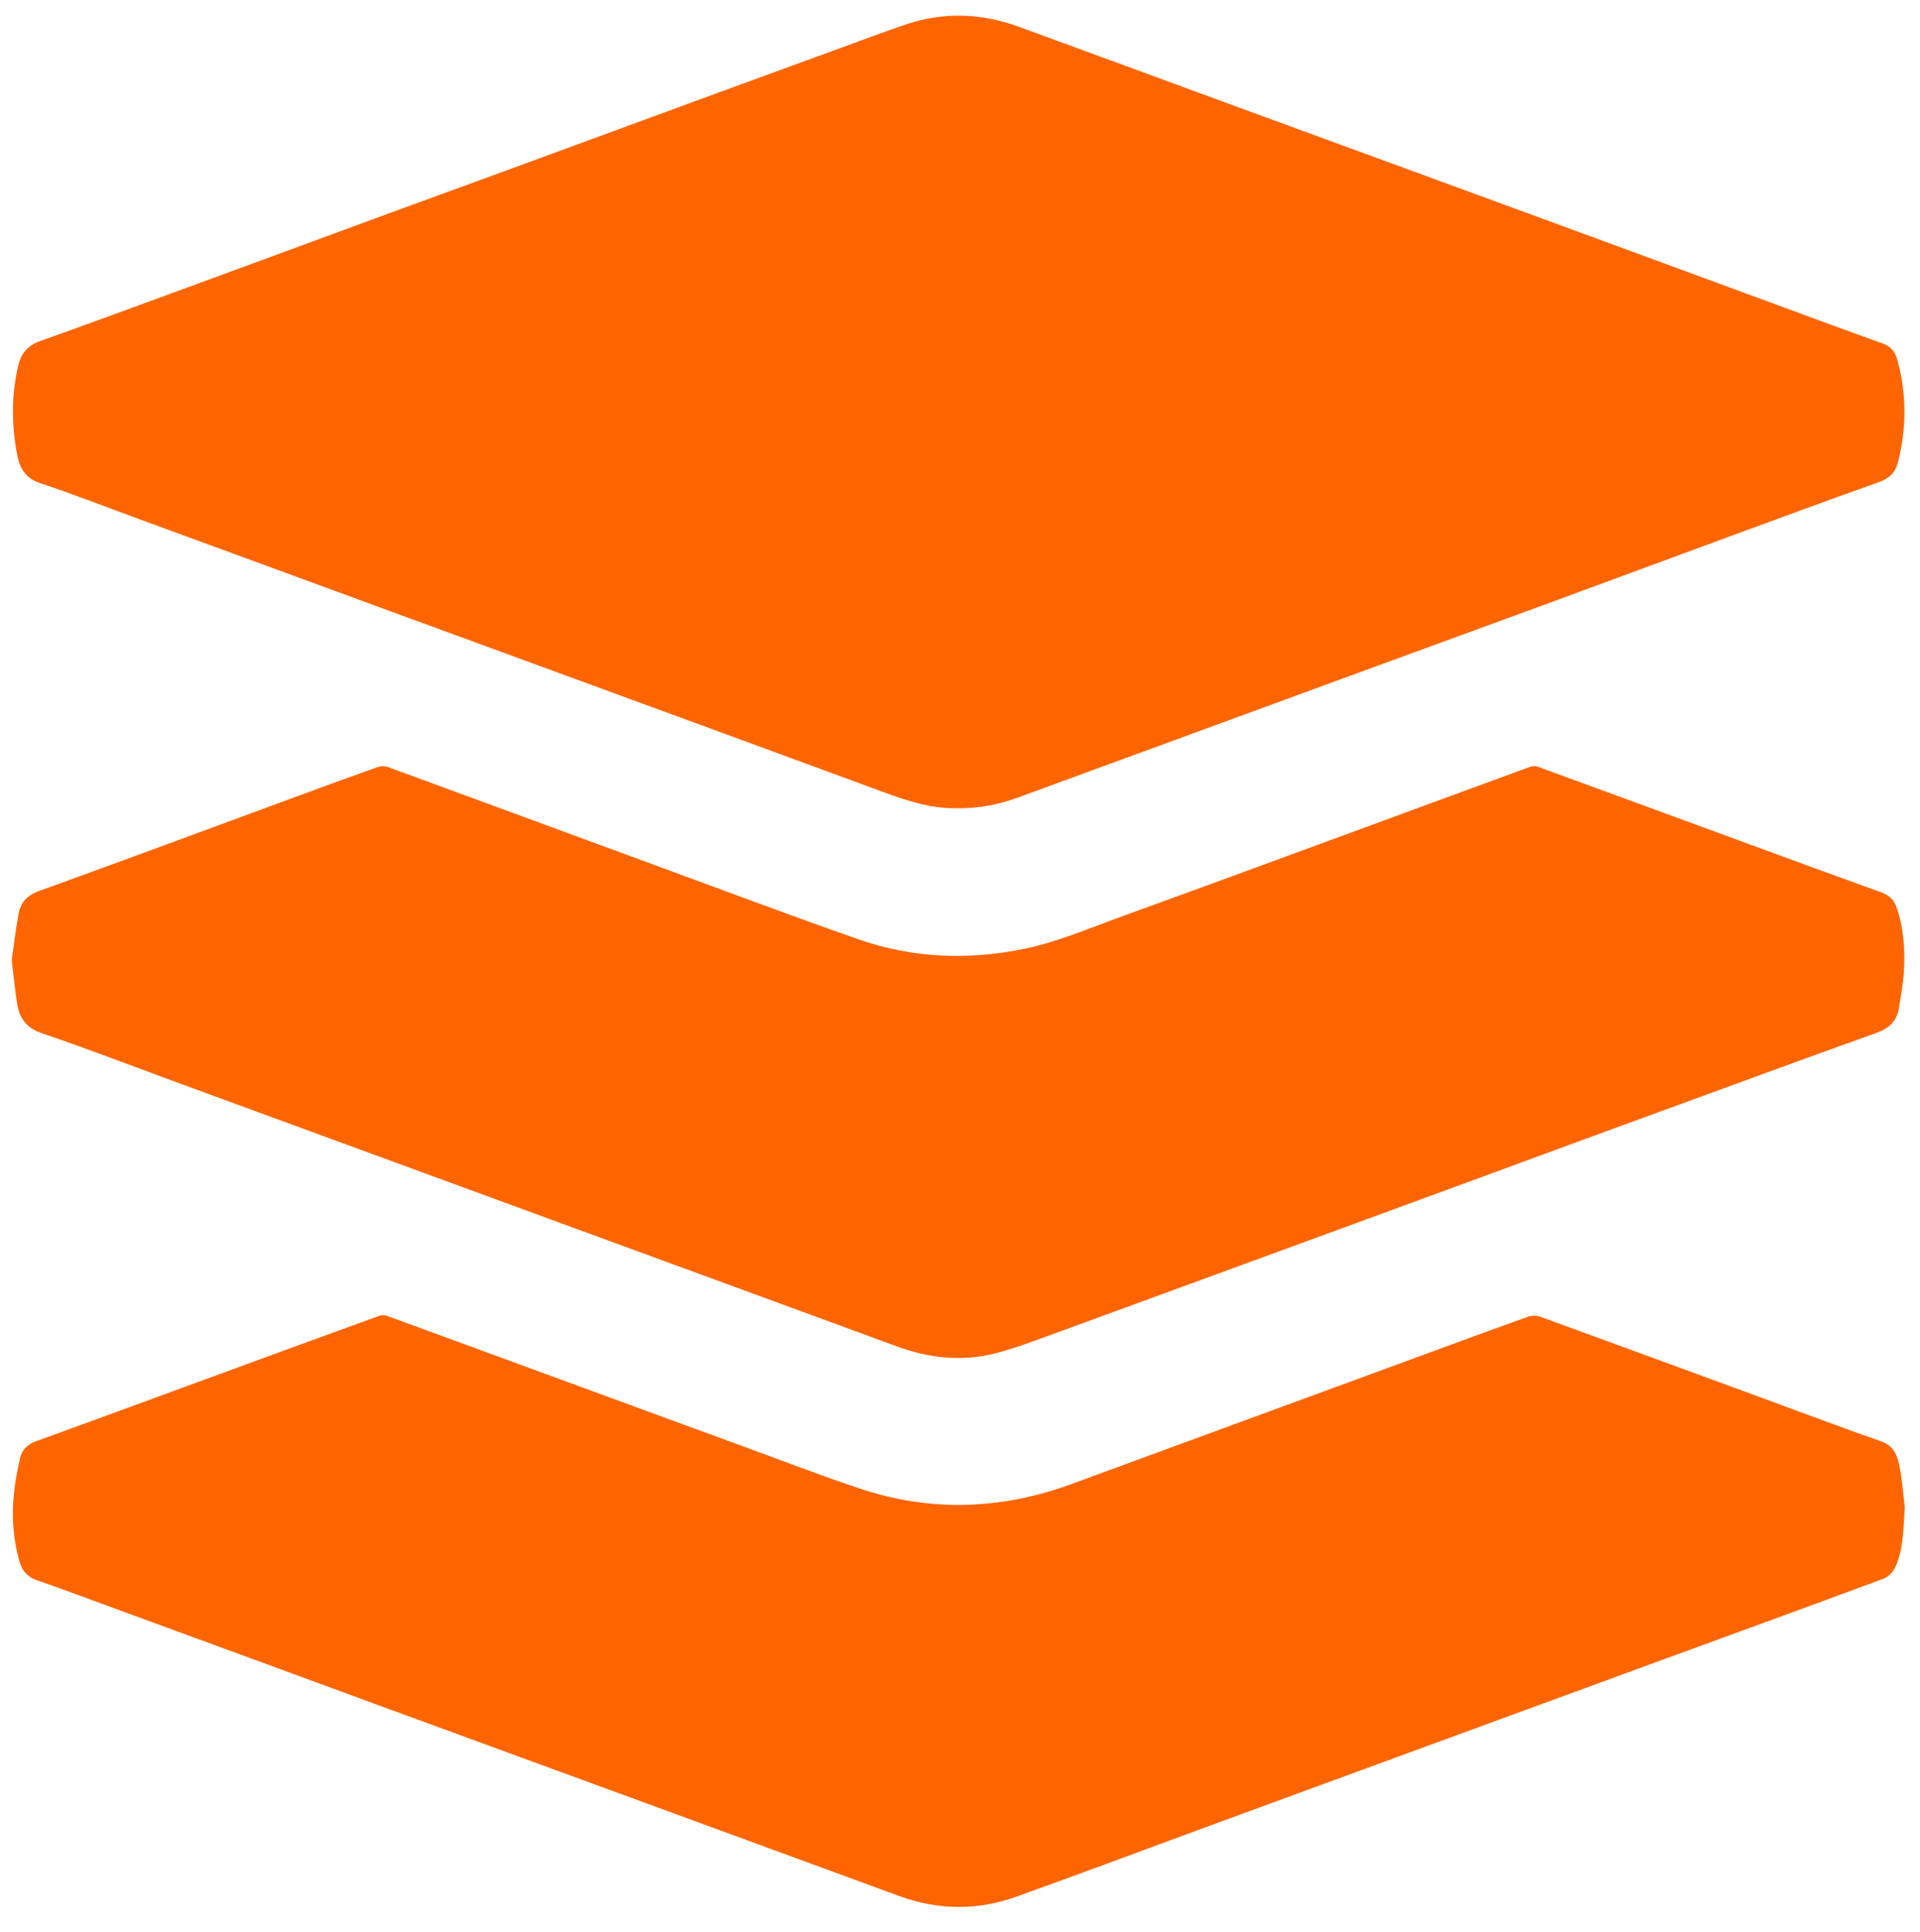
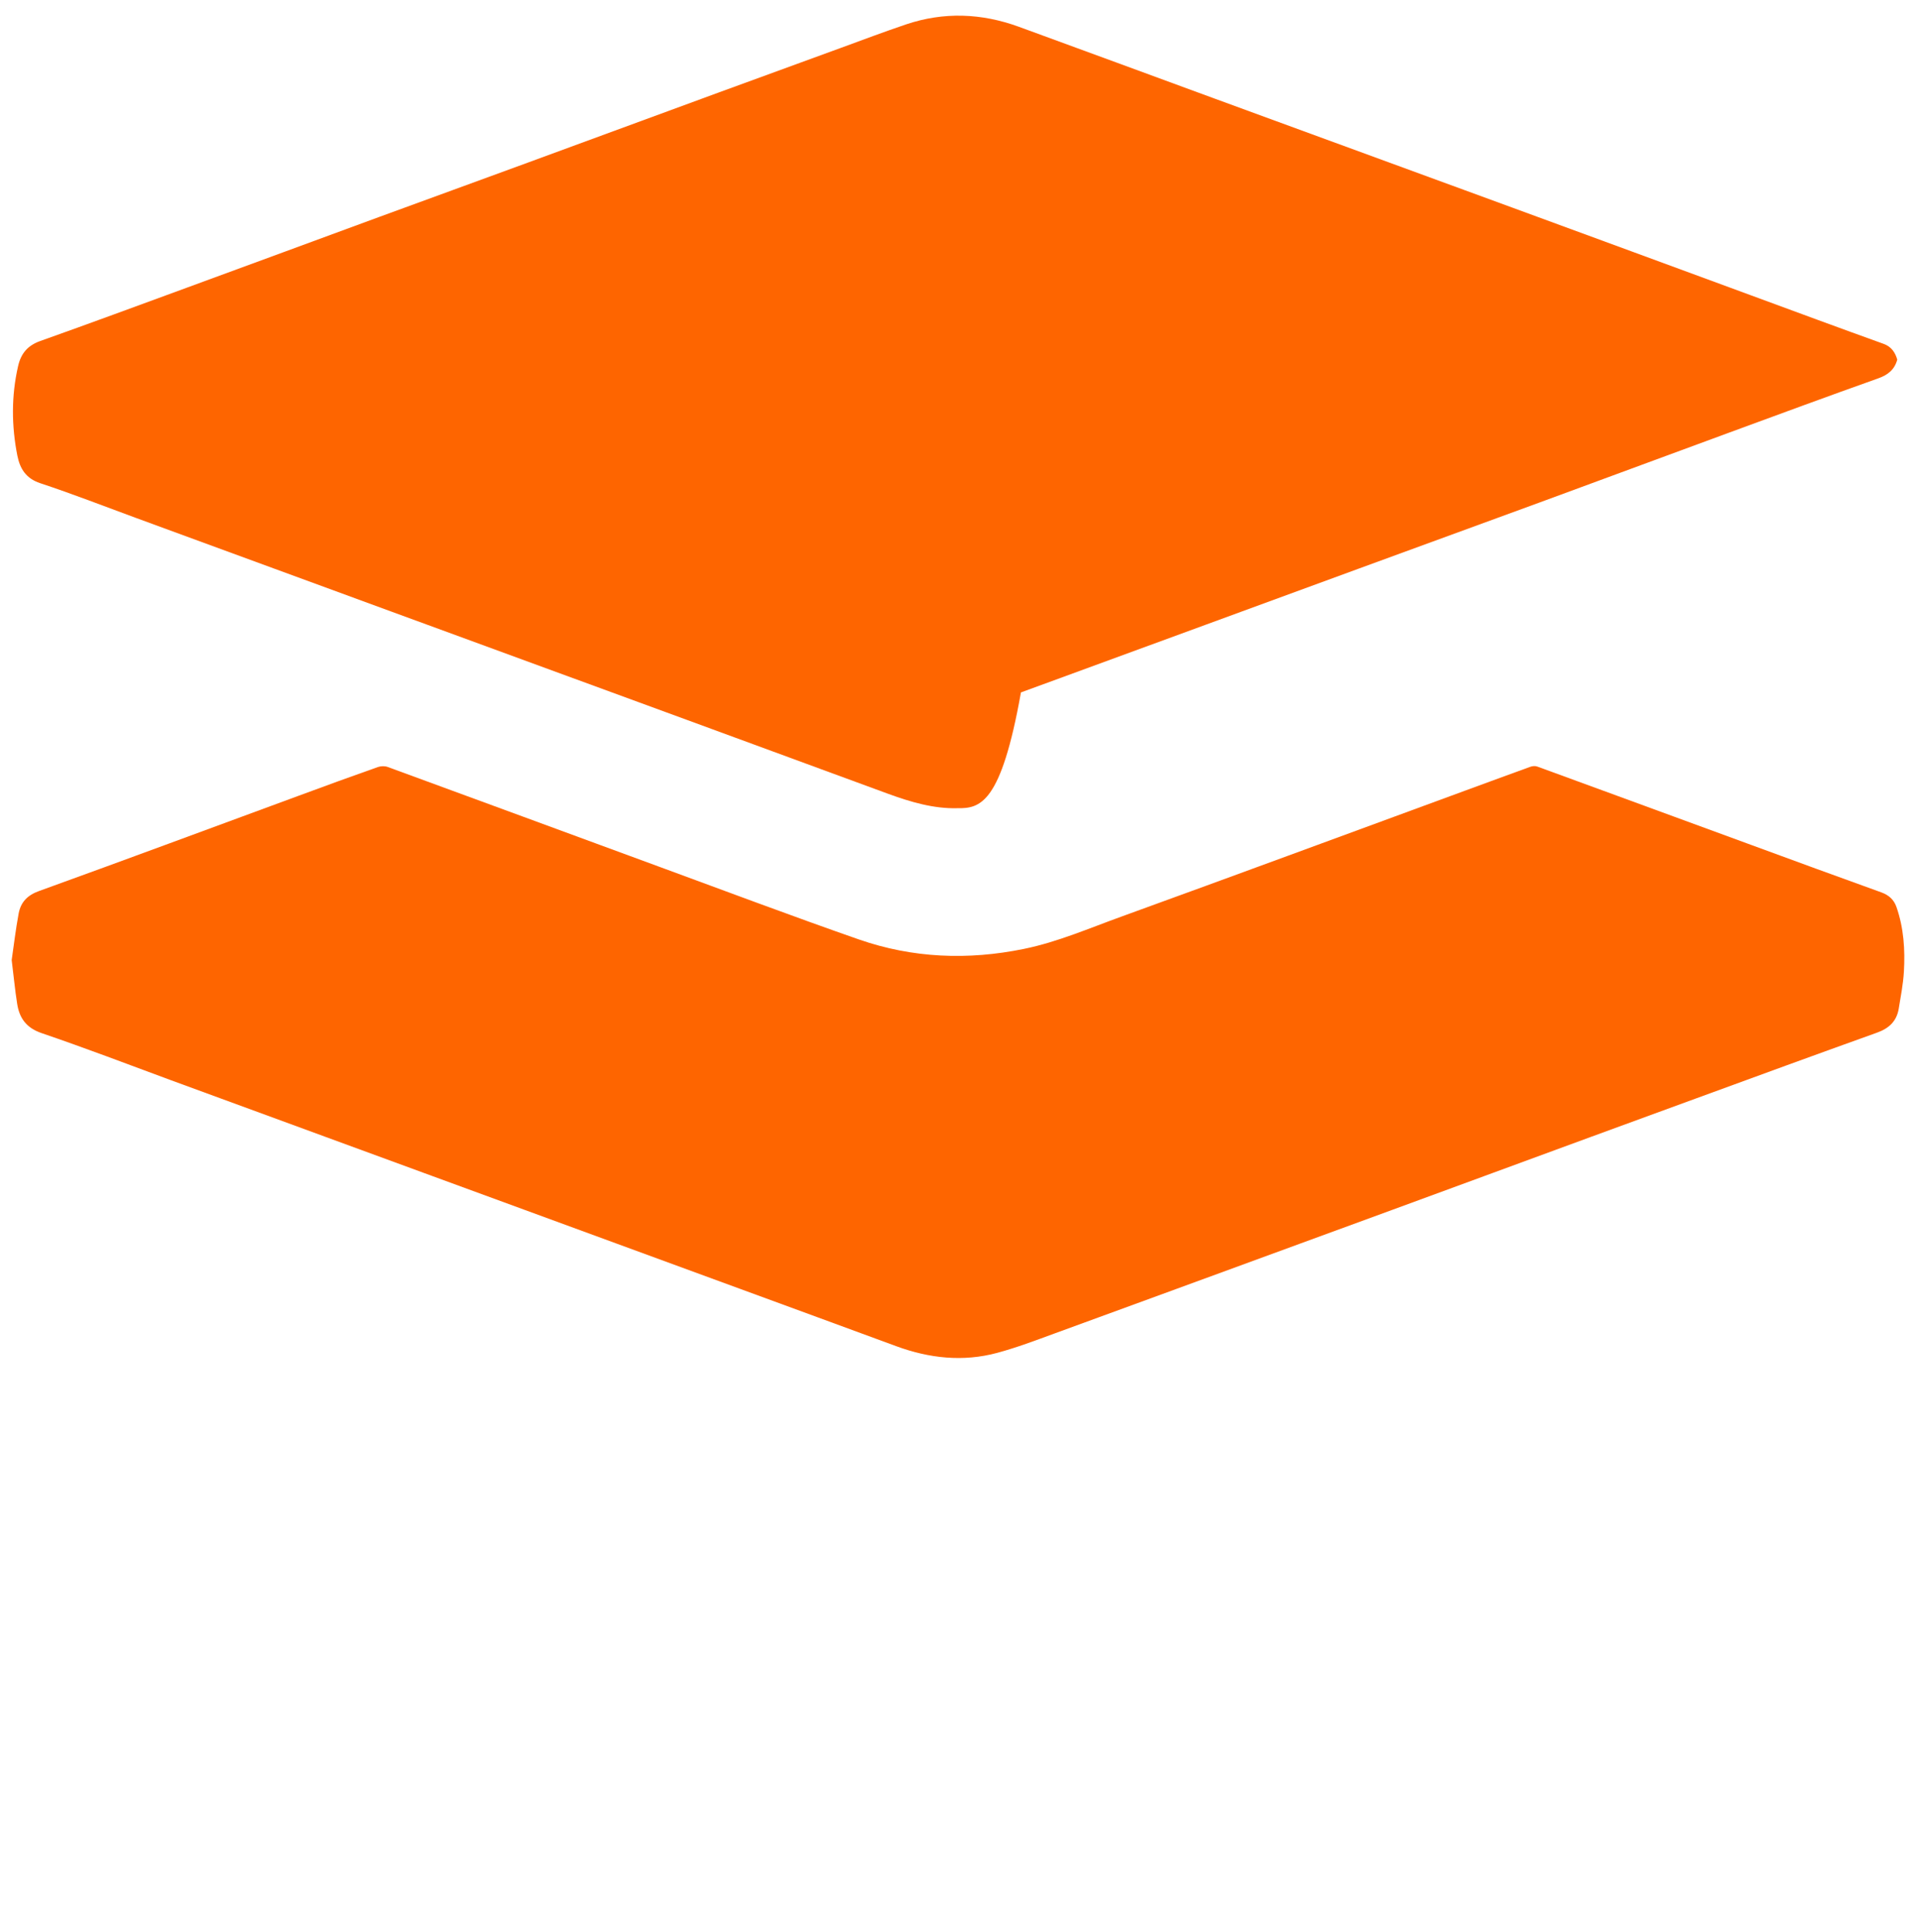
<svg xmlns="http://www.w3.org/2000/svg" version="1.1" id="Layer_1" x="0px" y="0px" viewBox="0 0 1824 1836" style="enable-background:new 0 0 1824 1836;" xml:space="preserve">
  <style type="text/css">
	.st0{fill:#FE6500;}
</style>
  <g>
-     <path class="st0" d="M909.3,767.9c-22.1,0.6-44.1-5.8-65.9-13.8c-63.3-23.3-126.7-46.5-190-69.8c-94.1-34.5-188.3-69-282.4-103.5   c-80.7-29.6-161.4-59.2-242.1-88.8c-30.2-11.1-60.2-22.8-90.7-32.9c-13.6-4.5-19.2-13.8-21.7-26.1c-5.6-28.4-5.8-56.8,0.7-85.2   c2.7-11.8,8.9-19.4,20.8-23.7c47-16.7,93.8-34,140.7-51.2c60.6-22.2,121.3-44.6,181.9-66.9c46.9-17.2,93.8-34.2,140.6-51.4   c60.6-22.2,121.2-44.6,181.8-66.8c38.7-14.2,77.4-28.3,116.1-42.4c20.5-7.5,40.9-15.2,61.6-22.2c35.9-12.1,71.7-10.7,107.1,2.2   c61.9,22.6,123.8,45.4,185.6,68.1c94.6,34.6,189.1,69.2,283.7,103.9c75.3,27.6,150.5,55.3,225.8,83c42.1,15.5,84.2,31.1,126.5,46.3   c7.5,2.7,11.1,8.3,13,15c9.1,32.8,9,65.8,0.3,98.7c-2.5,9.3-8.7,14.5-18.1,17.8c-47.2,16.8-94.2,34.1-141.2,51.4   c-60.4,22.2-120.8,44.6-181.2,66.8c-57.3,21-114.7,41.9-172,62.9c-47.9,17.5-95.8,35.2-143.7,52.7   c-58.8,21.6-117.5,43.1-176.3,64.6C951,763.9,931.2,768.3,909.3,767.9z" />
-     <path class="st0" d="M1809.5,1432.4c-1.4,23.2-1.5,41.1-9.4,57.4c-2,4.2-6.4,8.5-10.6,10.1c-69.9,26-140.1,51.5-210.1,77.1   c-72.2,26.4-144.3,52.9-216.4,79.3c-72.4,26.5-144.7,53-217.1,79.6c-60.2,22.1-120.3,44.7-180.6,66.3c-36.8,13.2-74.1,12.8-111-0.7   c-80.6-29.5-161.1-59.1-241.6-88.6c-86-31.5-172-62.9-258-94.5c-80.3-29.4-160.6-59-241-88.4c-26.2-9.6-52.3-19.4-78.7-28.6   c-9-3.1-14-9-16.5-17.7c-5.8-20.5-7.5-41.4-5.5-62.4c1.1-12,3.4-23.9,6-35.6c1.8-8,6.9-13.3,15.2-16.3   c48.8-17.6,97.5-35.6,146.3-53.5c60-22,120-44,180.1-65.8c2-0.7,4.8-0.7,6.9,0.1c57.5,21,114.9,42.1,172.4,63.2   c52.2,19.2,104.5,38.3,156.7,57.4c40.1,14.6,79.9,30.1,120.4,43.6c67.1,22.4,134.1,20.1,200.5-4.2c47.7-17.5,95.4-35,143-52.5   c69-25.3,138-50.7,207-76c28.2-10.4,56.5-20.8,84.8-30.8c3.2-1.1,7.5-1,10.7,0.1c71.2,25.9,142.2,52,213.3,78.1   c36.9,13.5,73.7,27.5,110.8,40.4c13.1,4.6,15.8,15.1,17.8,25.9C1807.5,1409.3,1808.5,1423.6,1809.5,1432.4z" />
+     <path class="st0" d="M909.3,767.9c-22.1,0.6-44.1-5.8-65.9-13.8c-63.3-23.3-126.7-46.5-190-69.8c-94.1-34.5-188.3-69-282.4-103.5   c-80.7-29.6-161.4-59.2-242.1-88.8c-30.2-11.1-60.2-22.8-90.7-32.9c-13.6-4.5-19.2-13.8-21.7-26.1c-5.6-28.4-5.8-56.8,0.7-85.2   c2.7-11.8,8.9-19.4,20.8-23.7c47-16.7,93.8-34,140.7-51.2c60.6-22.2,121.3-44.6,181.9-66.9c46.9-17.2,93.8-34.2,140.6-51.4   c60.6-22.2,121.2-44.6,181.8-66.8c38.7-14.2,77.4-28.3,116.1-42.4c20.5-7.5,40.9-15.2,61.6-22.2c35.9-12.1,71.7-10.7,107.1,2.2   c61.9,22.6,123.8,45.4,185.6,68.1c94.6,34.6,189.1,69.2,283.7,103.9c75.3,27.6,150.5,55.3,225.8,83c42.1,15.5,84.2,31.1,126.5,46.3   c7.5,2.7,11.1,8.3,13,15c-2.5,9.3-8.7,14.5-18.1,17.8c-47.2,16.8-94.2,34.1-141.2,51.4   c-60.4,22.2-120.8,44.6-181.2,66.8c-57.3,21-114.7,41.9-172,62.9c-47.9,17.5-95.8,35.2-143.7,52.7   c-58.8,21.6-117.5,43.1-176.3,64.6C951,763.9,931.2,768.3,909.3,767.9z" />
    <path class="st0" d="M11.1,912.2c2-13.8,3.8-29.1,6.6-44.2c2-10.7,8.2-17.4,19.4-21.4c82.5-29.8,164.7-60.4,247.1-90.7   c24.9-9.2,49.8-18.3,74.8-27.1c2.9-1,6.7-1.1,9.5,0c85.6,31.3,171.1,62.9,256.6,94.3c63.5,23.3,126.9,47.2,190.8,69.5   c51.1,17.8,103.7,19.9,156.8,9c32.3-6.6,62.4-19.8,93.2-30.9c52.8-19.1,105.5-38.5,158.2-57.8c56-20.6,112-41.2,168.1-61.8   c20.5-7.5,41-15.1,61.5-22.5c2.1-0.8,4.9-1,6.9-0.2c67.8,24.7,135.5,49.7,203.3,74.5c41.1,15.1,82.2,30.2,123.4,45   c7.1,2.6,11.9,6.9,14.3,13.8c7,20,8.3,40.7,7.1,61.6c-0.7,11.8-3,23.5-4.9,35.1c-2,11.9-9.2,18.7-20.7,22.8   c-57.2,20.5-114.3,41.4-171.4,62.3c-67.4,24.6-134.7,49.3-202.1,74.1c-58.3,21.4-116.6,42.9-175,64.2   c-77.6,28.4-155.2,56.9-232.8,85.2c-18,6.6-35.9,13.4-54.4,18.4c-32.6,8.8-64.7,5.2-96.2-6.4c-49.5-18.2-98.9-36.4-148.4-54.5   c-99.8-36.6-199.7-73.2-299.5-109.8c-80.5-29.5-161.1-59.1-241.6-88.6C121,1011,80.5,995.6,39.5,981.6   c-14.4-4.9-21.1-14.2-23.2-27.9C14.2,940.5,13,927.2,11.1,912.2z" />
  </g>
</svg>